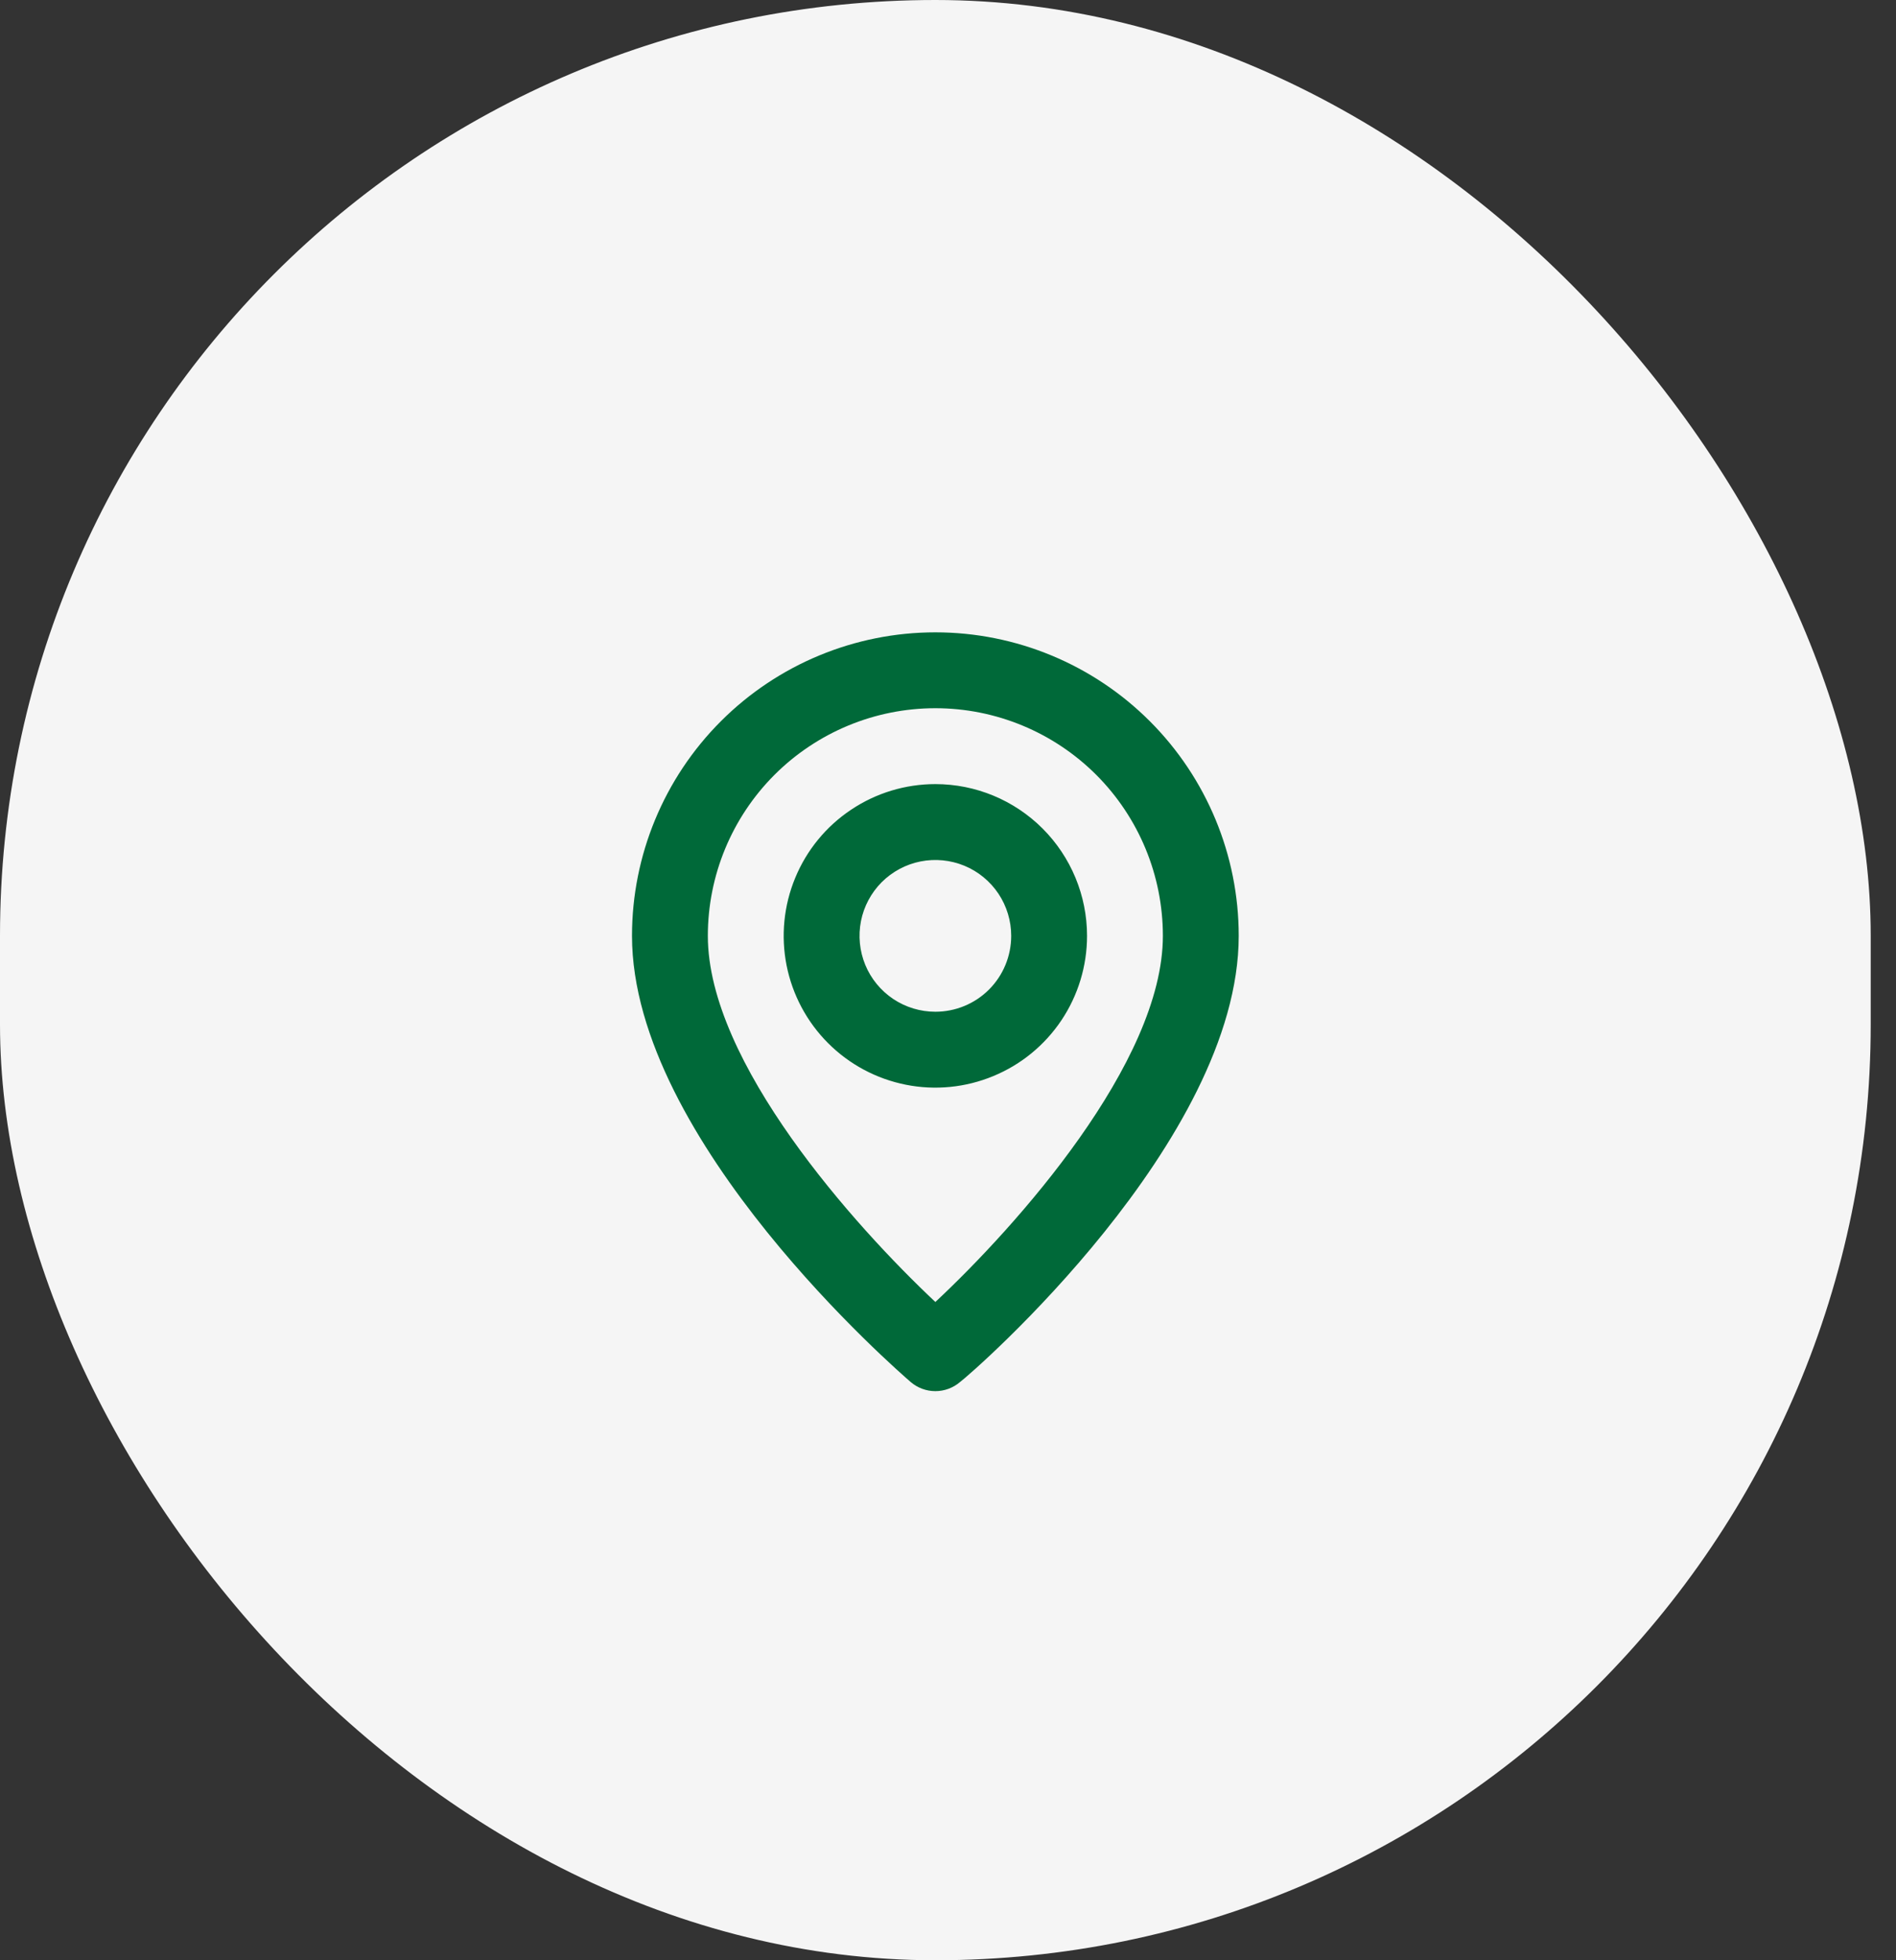
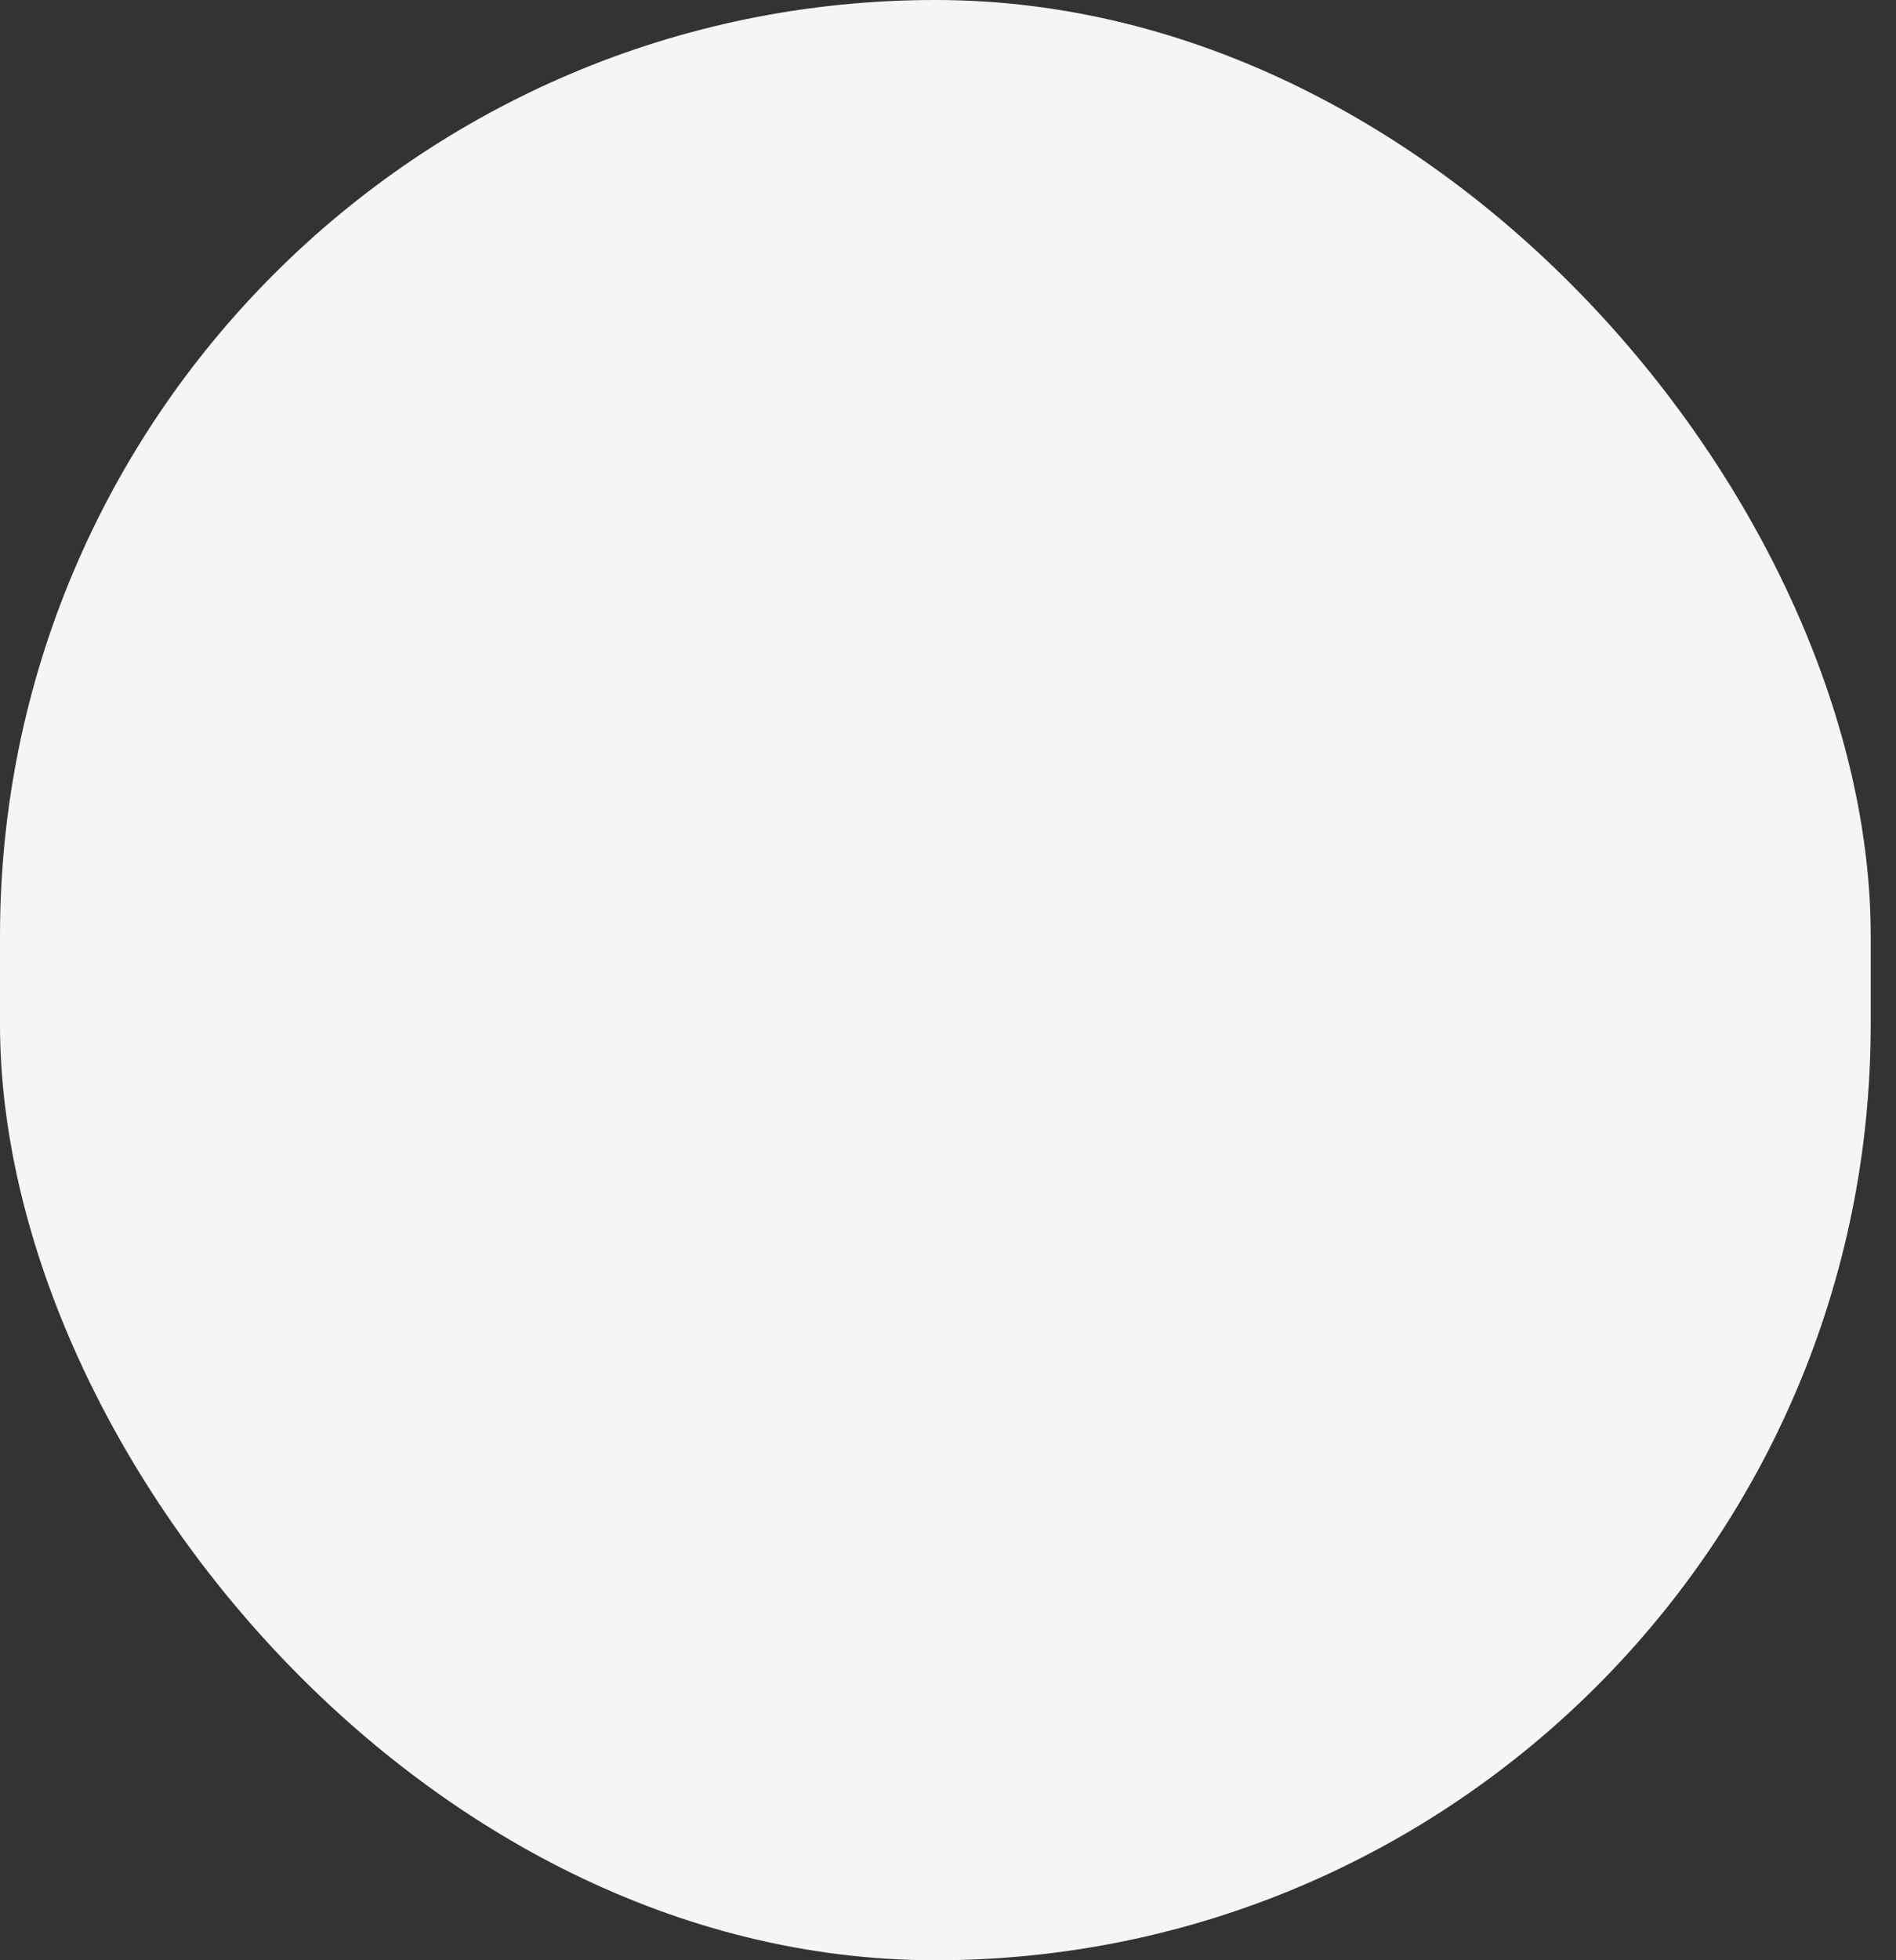
<svg xmlns="http://www.w3.org/2000/svg" width="30" height="31" viewBox="0 0 30 31" fill="none">
  <rect x="0" y="0" width="30" height="31" fill="#333333" stroke="none" />
  <rect width="29.6" height="31" rx="14.8" fill="#F5F5F5" />
-   <path d="M14.8 10C13.527 10 12.306 10.506 11.406 11.406C10.506 12.306 10 13.527 10 14.8C10 18.04 14.23 21.7 14.41 21.856C14.519 21.949 14.657 22 14.8 22C14.943 22 15.081 21.949 15.19 21.856C15.4 21.7 19.6 18.04 19.6 14.8C19.6 13.527 19.094 12.306 18.194 11.406C17.294 10.506 16.073 10 14.8 10ZM14.8 20.59C13.522 19.39 11.2 16.804 11.2 14.8C11.2 13.845 11.579 12.93 12.254 12.254C12.93 11.579 13.845 11.2 14.8 11.2C15.755 11.2 16.67 11.579 17.346 12.254C18.021 12.93 18.4 13.845 18.4 14.8C18.4 16.804 16.078 19.396 14.8 20.59ZM14.8 12.4C14.325 12.4 13.861 12.541 13.467 12.805C13.072 13.068 12.764 13.443 12.583 13.882C12.401 14.32 12.354 14.803 12.446 15.268C12.539 15.734 12.767 16.161 13.103 16.497C13.439 16.833 13.866 17.061 14.332 17.154C14.797 17.247 15.28 17.199 15.718 17.017C16.157 16.836 16.532 16.528 16.796 16.133C17.059 15.739 17.2 15.275 17.2 14.8C17.2 14.164 16.947 13.553 16.497 13.103C16.047 12.653 15.437 12.4 14.8 12.4ZM14.8 16C14.563 16 14.331 15.93 14.133 15.798C13.936 15.666 13.782 15.479 13.691 15.259C13.601 15.04 13.577 14.799 13.623 14.566C13.669 14.333 13.784 14.119 13.951 13.951C14.119 13.784 14.333 13.669 14.566 13.623C14.799 13.577 15.04 13.601 15.259 13.691C15.479 13.782 15.666 13.936 15.798 14.133C15.93 14.331 16 14.563 16 14.8C16 15.118 15.874 15.424 15.649 15.649C15.424 15.874 15.118 16 14.8 16Z" fill="#006939" />
</svg>